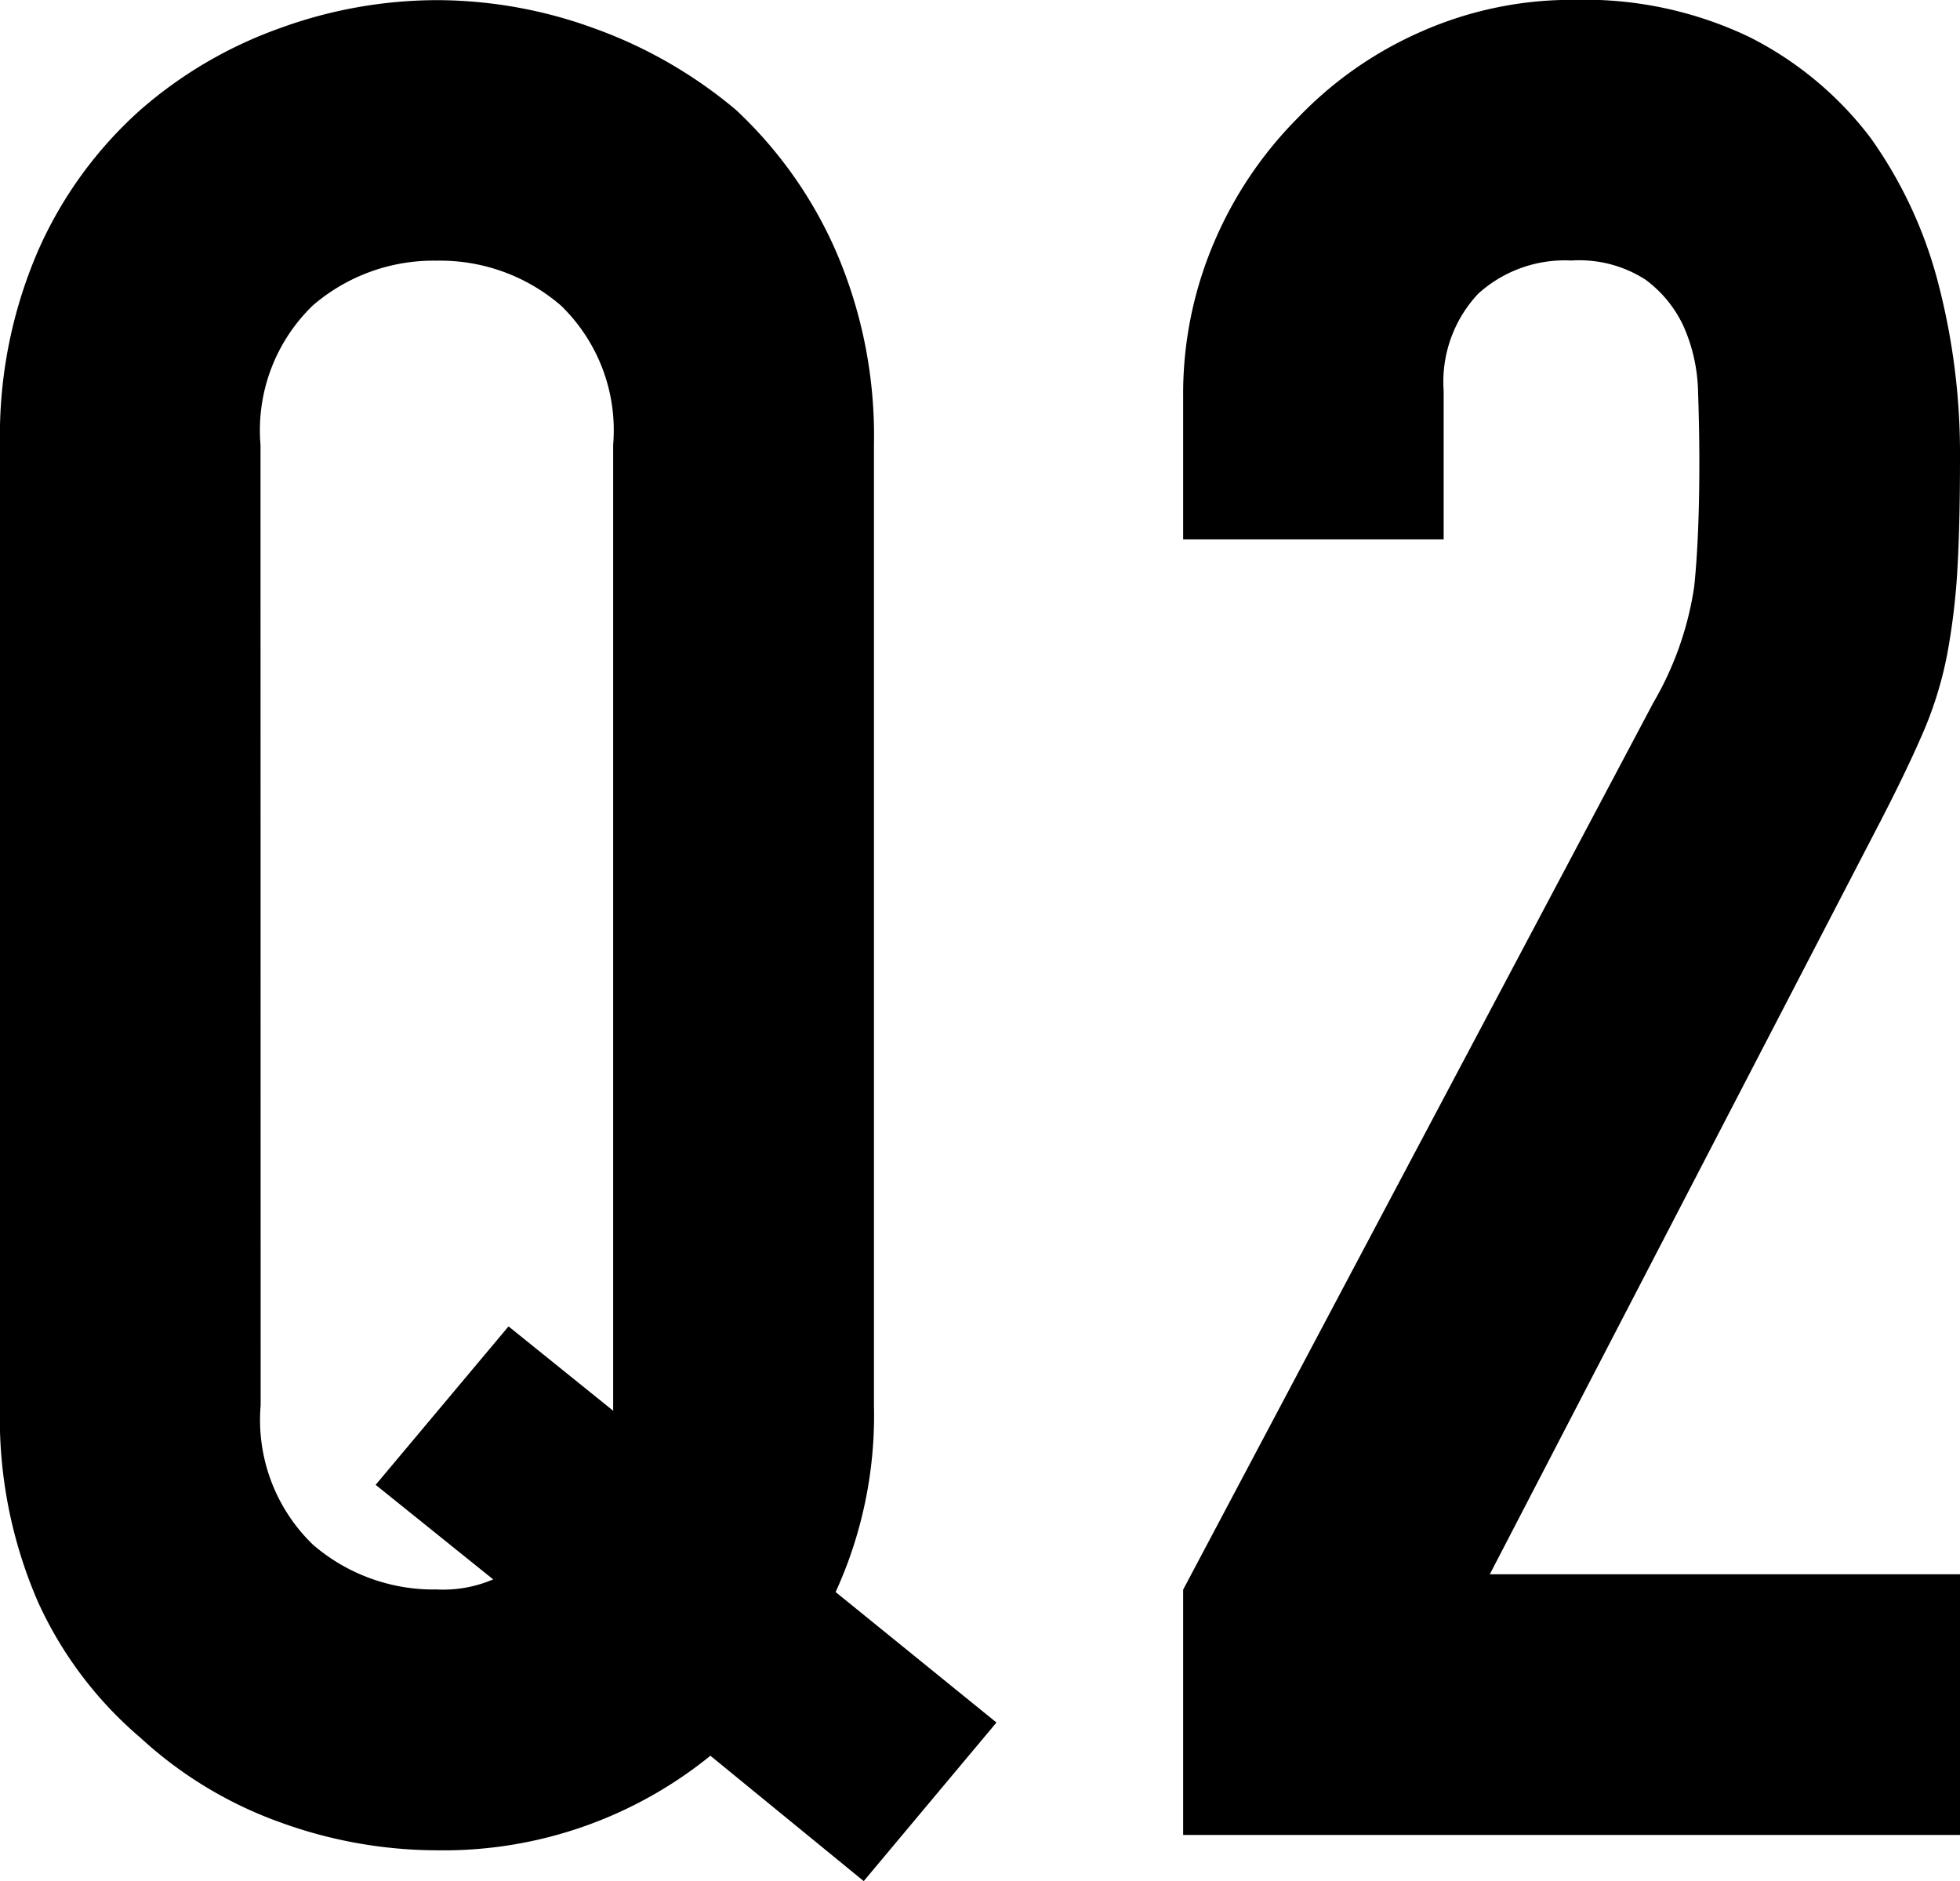
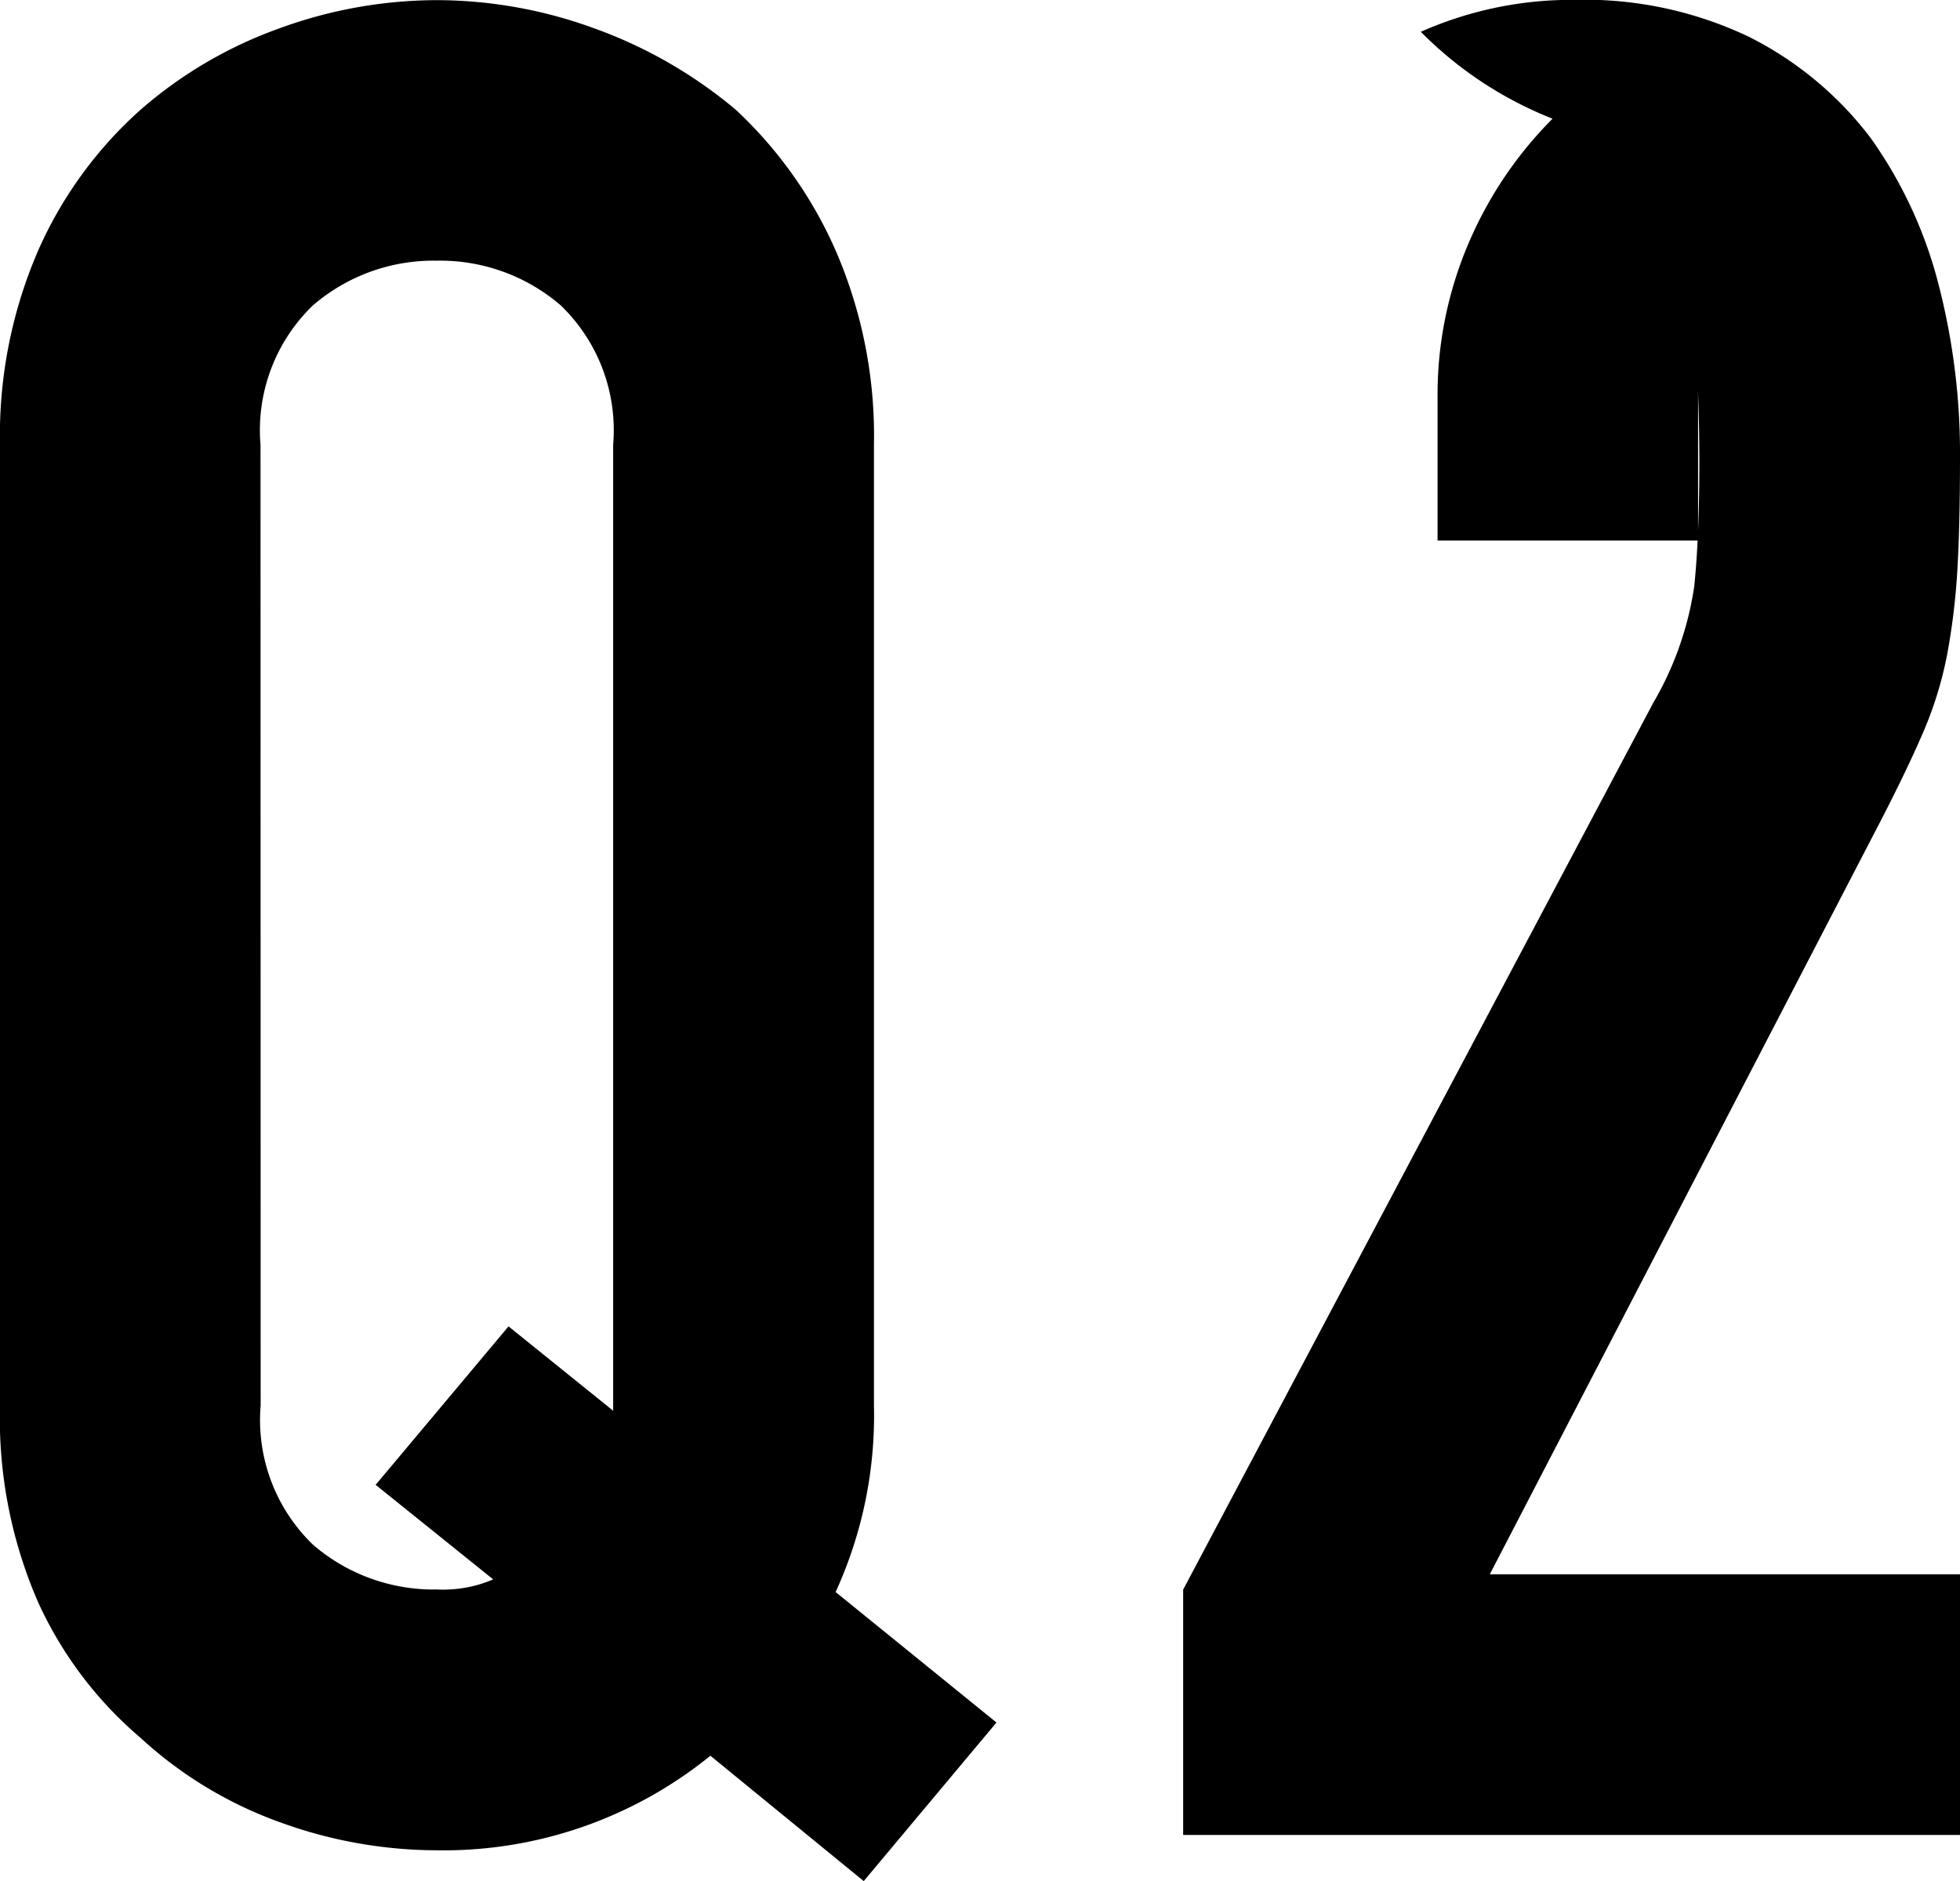
<svg xmlns="http://www.w3.org/2000/svg" width="55.224" height="52.992">
-   <path d="M7.344 39.596A4.881 4.881 0 0 0 8.82 43.52a5.206 5.206 0 0 0 3.492 1.26 3.592 3.592 0 0 0 1.584-.284l-3.312-2.664 3.744-4.464 2.948 2.376V12.528A4.881 4.881 0 0 0 15.8 8.604a5.206 5.206 0 0 0-3.492-1.26 5.206 5.206 0 0 0-3.492 1.26 4.881 4.881 0 0 0-1.476 3.924ZM0 12.528a13.1 13.1 0 0 1 1.076-5.472 11.563 11.563 0 0 1 2.88-3.96A12.176 12.176 0 0 1 7.88.796a12.969 12.969 0 0 1 4.428-.792 12.969 12.969 0 0 1 4.428.792 13.052 13.052 0 0 1 4 2.3 12.056 12.056 0 0 1 2.808 3.96 13.1 13.1 0 0 1 1.08 5.472v27.068a11.947 11.947 0 0 1-1.08 5.256l4.532 3.676-3.74 4.468-4.32-3.532a11.932 11.932 0 0 1-7.7 2.664 12.969 12.969 0 0 1-4.432-.792A11.553 11.553 0 0 1 3.96 48.96a10.992 10.992 0 0 1-2.884-3.816A12.979 12.979 0 0 1 0 39.596Zm33.336 39.168v-6.912l13.248-24.988a9.122 9.122 0 0 0 1.152-3.276q.144-1.4.144-3.492 0-.936-.036-1.98a4.8 4.8 0 0 0-.4-1.836 3.409 3.409 0 0 0-1.08-1.332 3.439 3.439 0 0 0-2.088-.54 3.629 3.629 0 0 0-2.628.936 3.626 3.626 0 0 0-.972 2.74v4.18h-7.34v-4.032a10.85 10.85 0 0 1 .864-4.32 11.147 11.147 0 0 1 2.376-3.532A10.782 10.782 0 0 1 40.032.896a10.476 10.476 0 0 1 4.32-.9 10.766 10.766 0 0 1 4.932 1.044 9.839 9.839 0 0 1 3.42 2.844 12.4 12.4 0 0 1 1.908 4.1 19 19 0 0 1 .612 4.9q0 1.872-.072 3.132a18.952 18.952 0 0 1-.288 2.412 10.63 10.63 0 0 1-.72 2.3q-.5 1.152-1.368 2.808l-10.8 20.816h13.248v7.344Z" data-name="パス 1084" />
+   <path d="M7.344 39.596A4.881 4.881 0 0 0 8.82 43.52a5.206 5.206 0 0 0 3.492 1.26 3.592 3.592 0 0 0 1.584-.284l-3.312-2.664 3.744-4.464 2.948 2.376V12.528A4.881 4.881 0 0 0 15.8 8.604a5.206 5.206 0 0 0-3.492-1.26 5.206 5.206 0 0 0-3.492 1.26 4.881 4.881 0 0 0-1.476 3.924ZM0 12.528a13.1 13.1 0 0 1 1.076-5.472 11.563 11.563 0 0 1 2.88-3.96A12.176 12.176 0 0 1 7.88.796a12.969 12.969 0 0 1 4.428-.792 12.969 12.969 0 0 1 4.428.792 13.052 13.052 0 0 1 4 2.3 12.056 12.056 0 0 1 2.808 3.96 13.1 13.1 0 0 1 1.08 5.472v27.068a11.947 11.947 0 0 1-1.08 5.256l4.532 3.676-3.74 4.468-4.32-3.532a11.932 11.932 0 0 1-7.7 2.664 12.969 12.969 0 0 1-4.432-.792A11.553 11.553 0 0 1 3.96 48.96a10.992 10.992 0 0 1-2.884-3.816A12.979 12.979 0 0 1 0 39.596Zm33.336 39.168v-6.912l13.248-24.988a9.122 9.122 0 0 0 1.152-3.276q.144-1.4.144-3.492 0-.936-.036-1.98v4.18h-7.34v-4.032a10.85 10.85 0 0 1 .864-4.32 11.147 11.147 0 0 1 2.376-3.532A10.782 10.782 0 0 1 40.032.896a10.476 10.476 0 0 1 4.32-.9 10.766 10.766 0 0 1 4.932 1.044 9.839 9.839 0 0 1 3.42 2.844 12.4 12.4 0 0 1 1.908 4.1 19 19 0 0 1 .612 4.9q0 1.872-.072 3.132a18.952 18.952 0 0 1-.288 2.412 10.63 10.63 0 0 1-.72 2.3q-.5 1.152-1.368 2.808l-10.8 20.816h13.248v7.344Z" data-name="パス 1084" />
</svg>